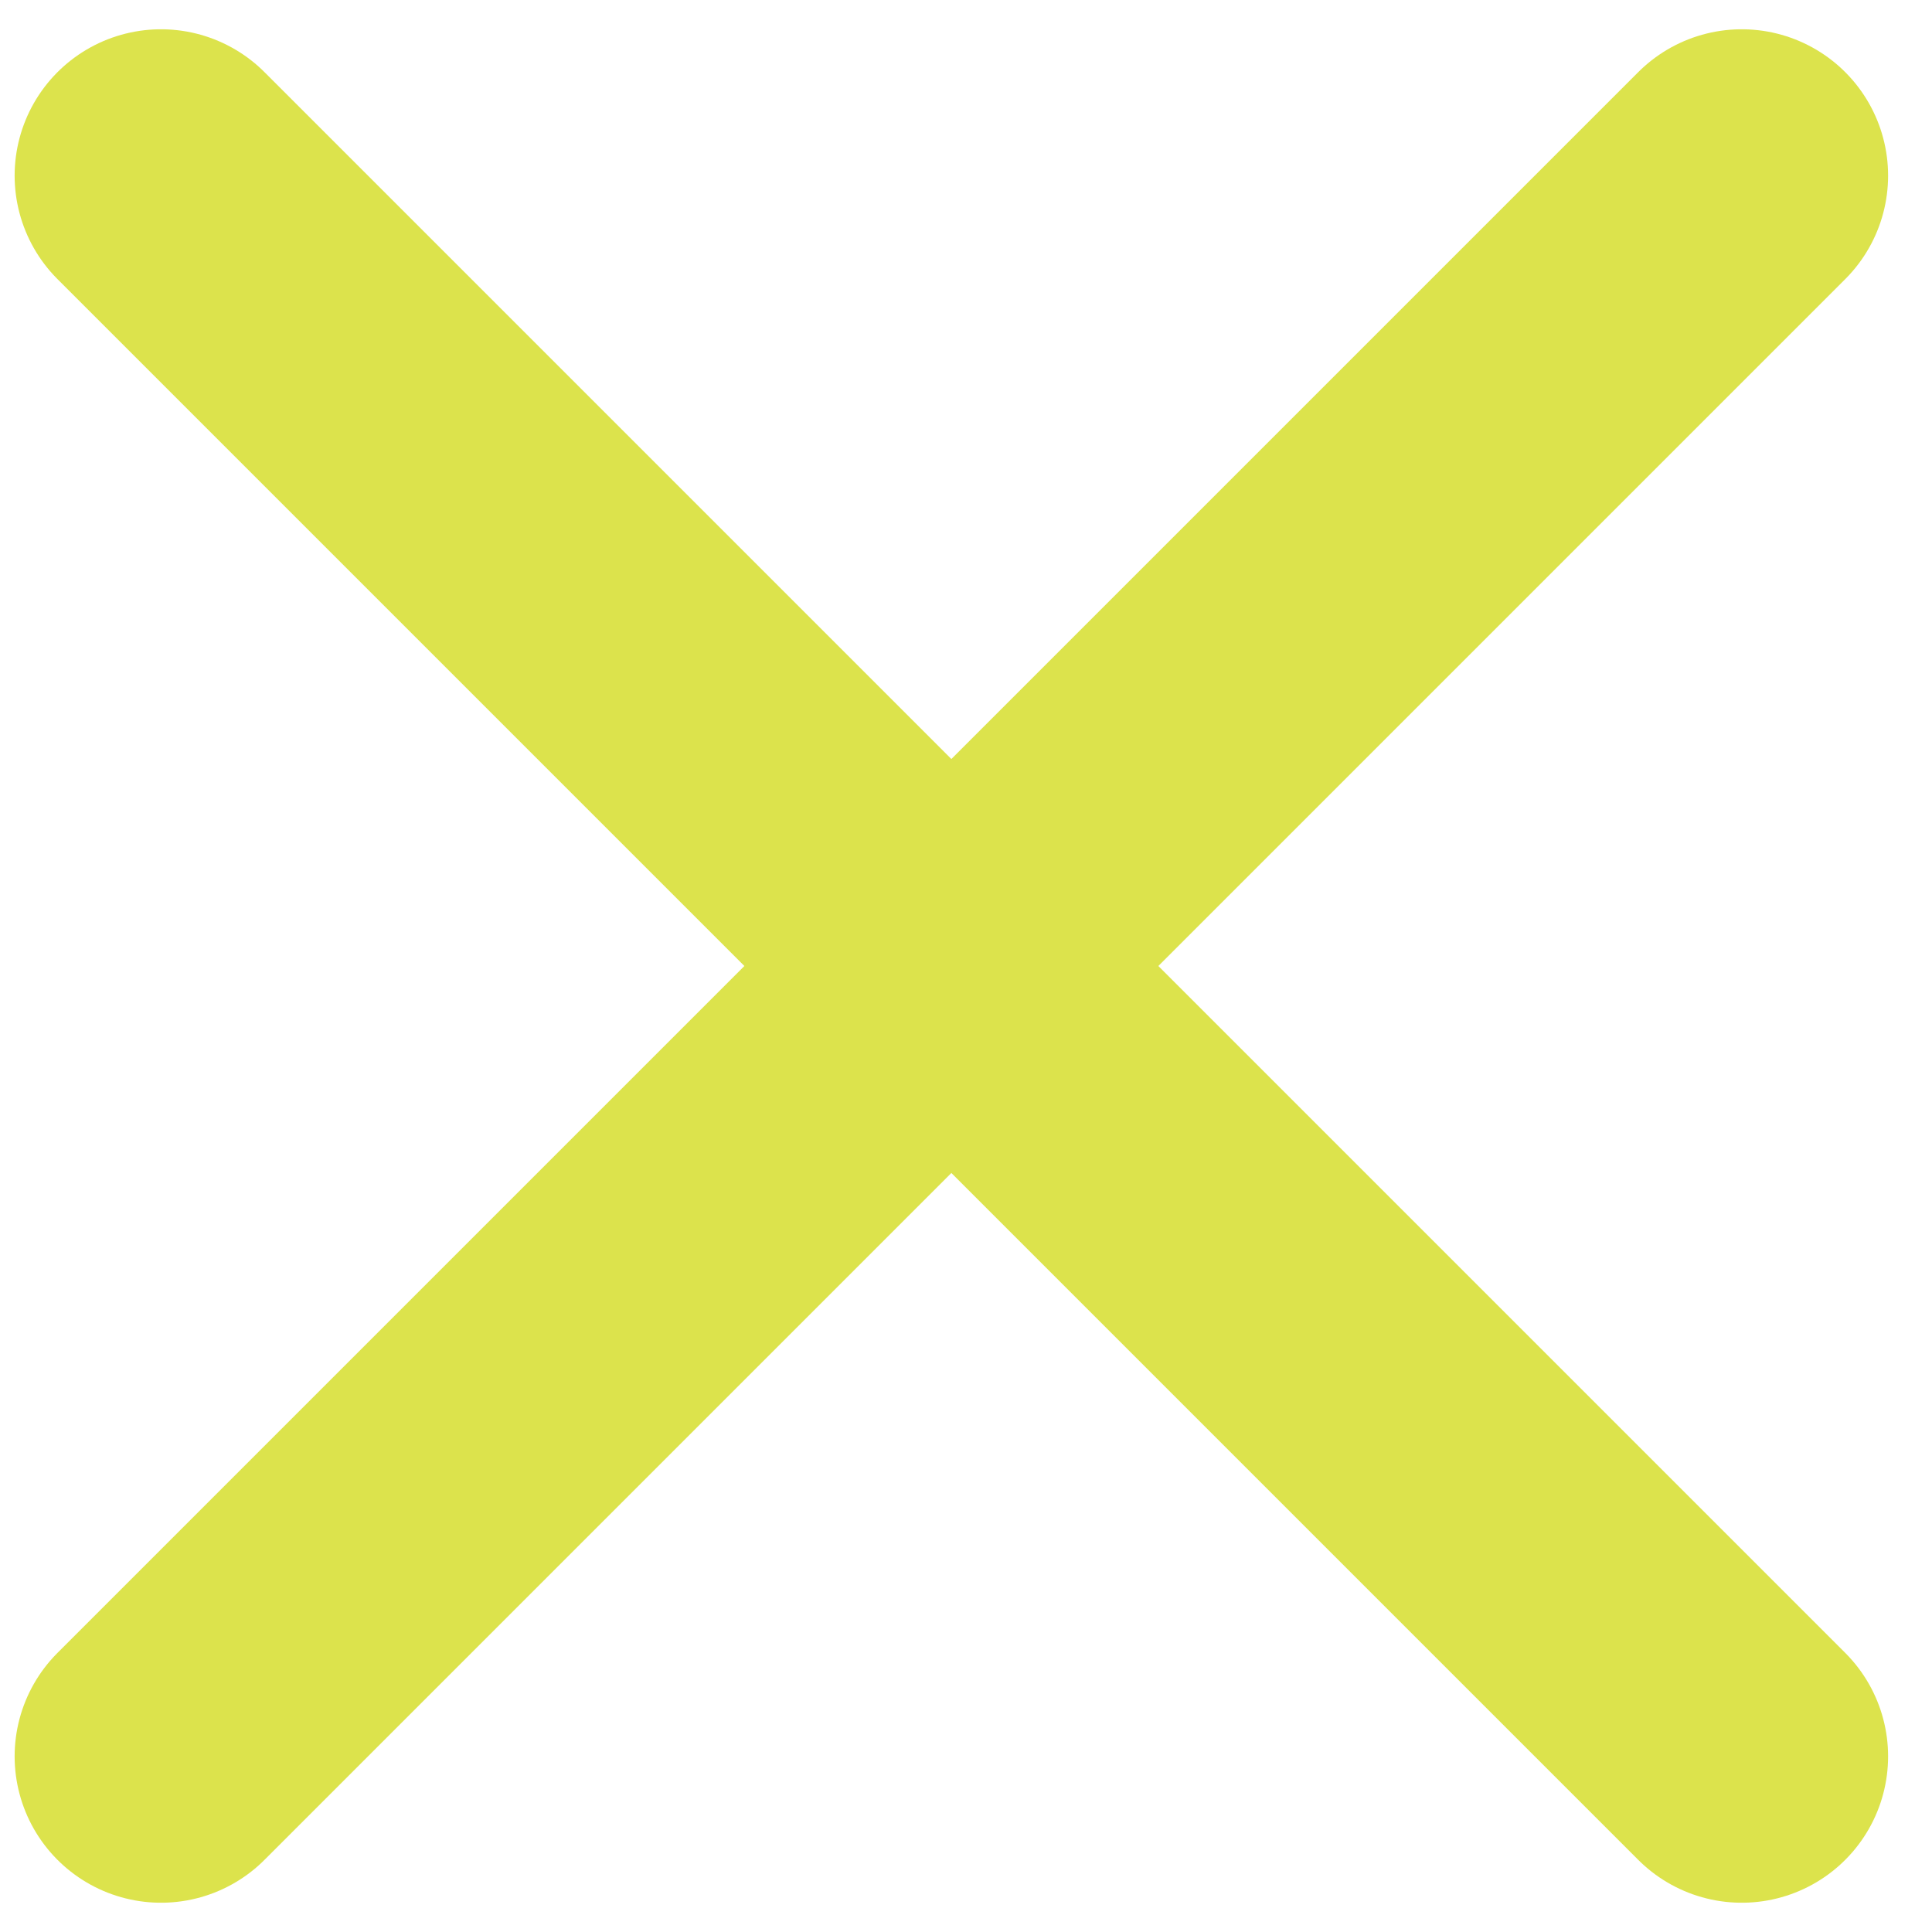
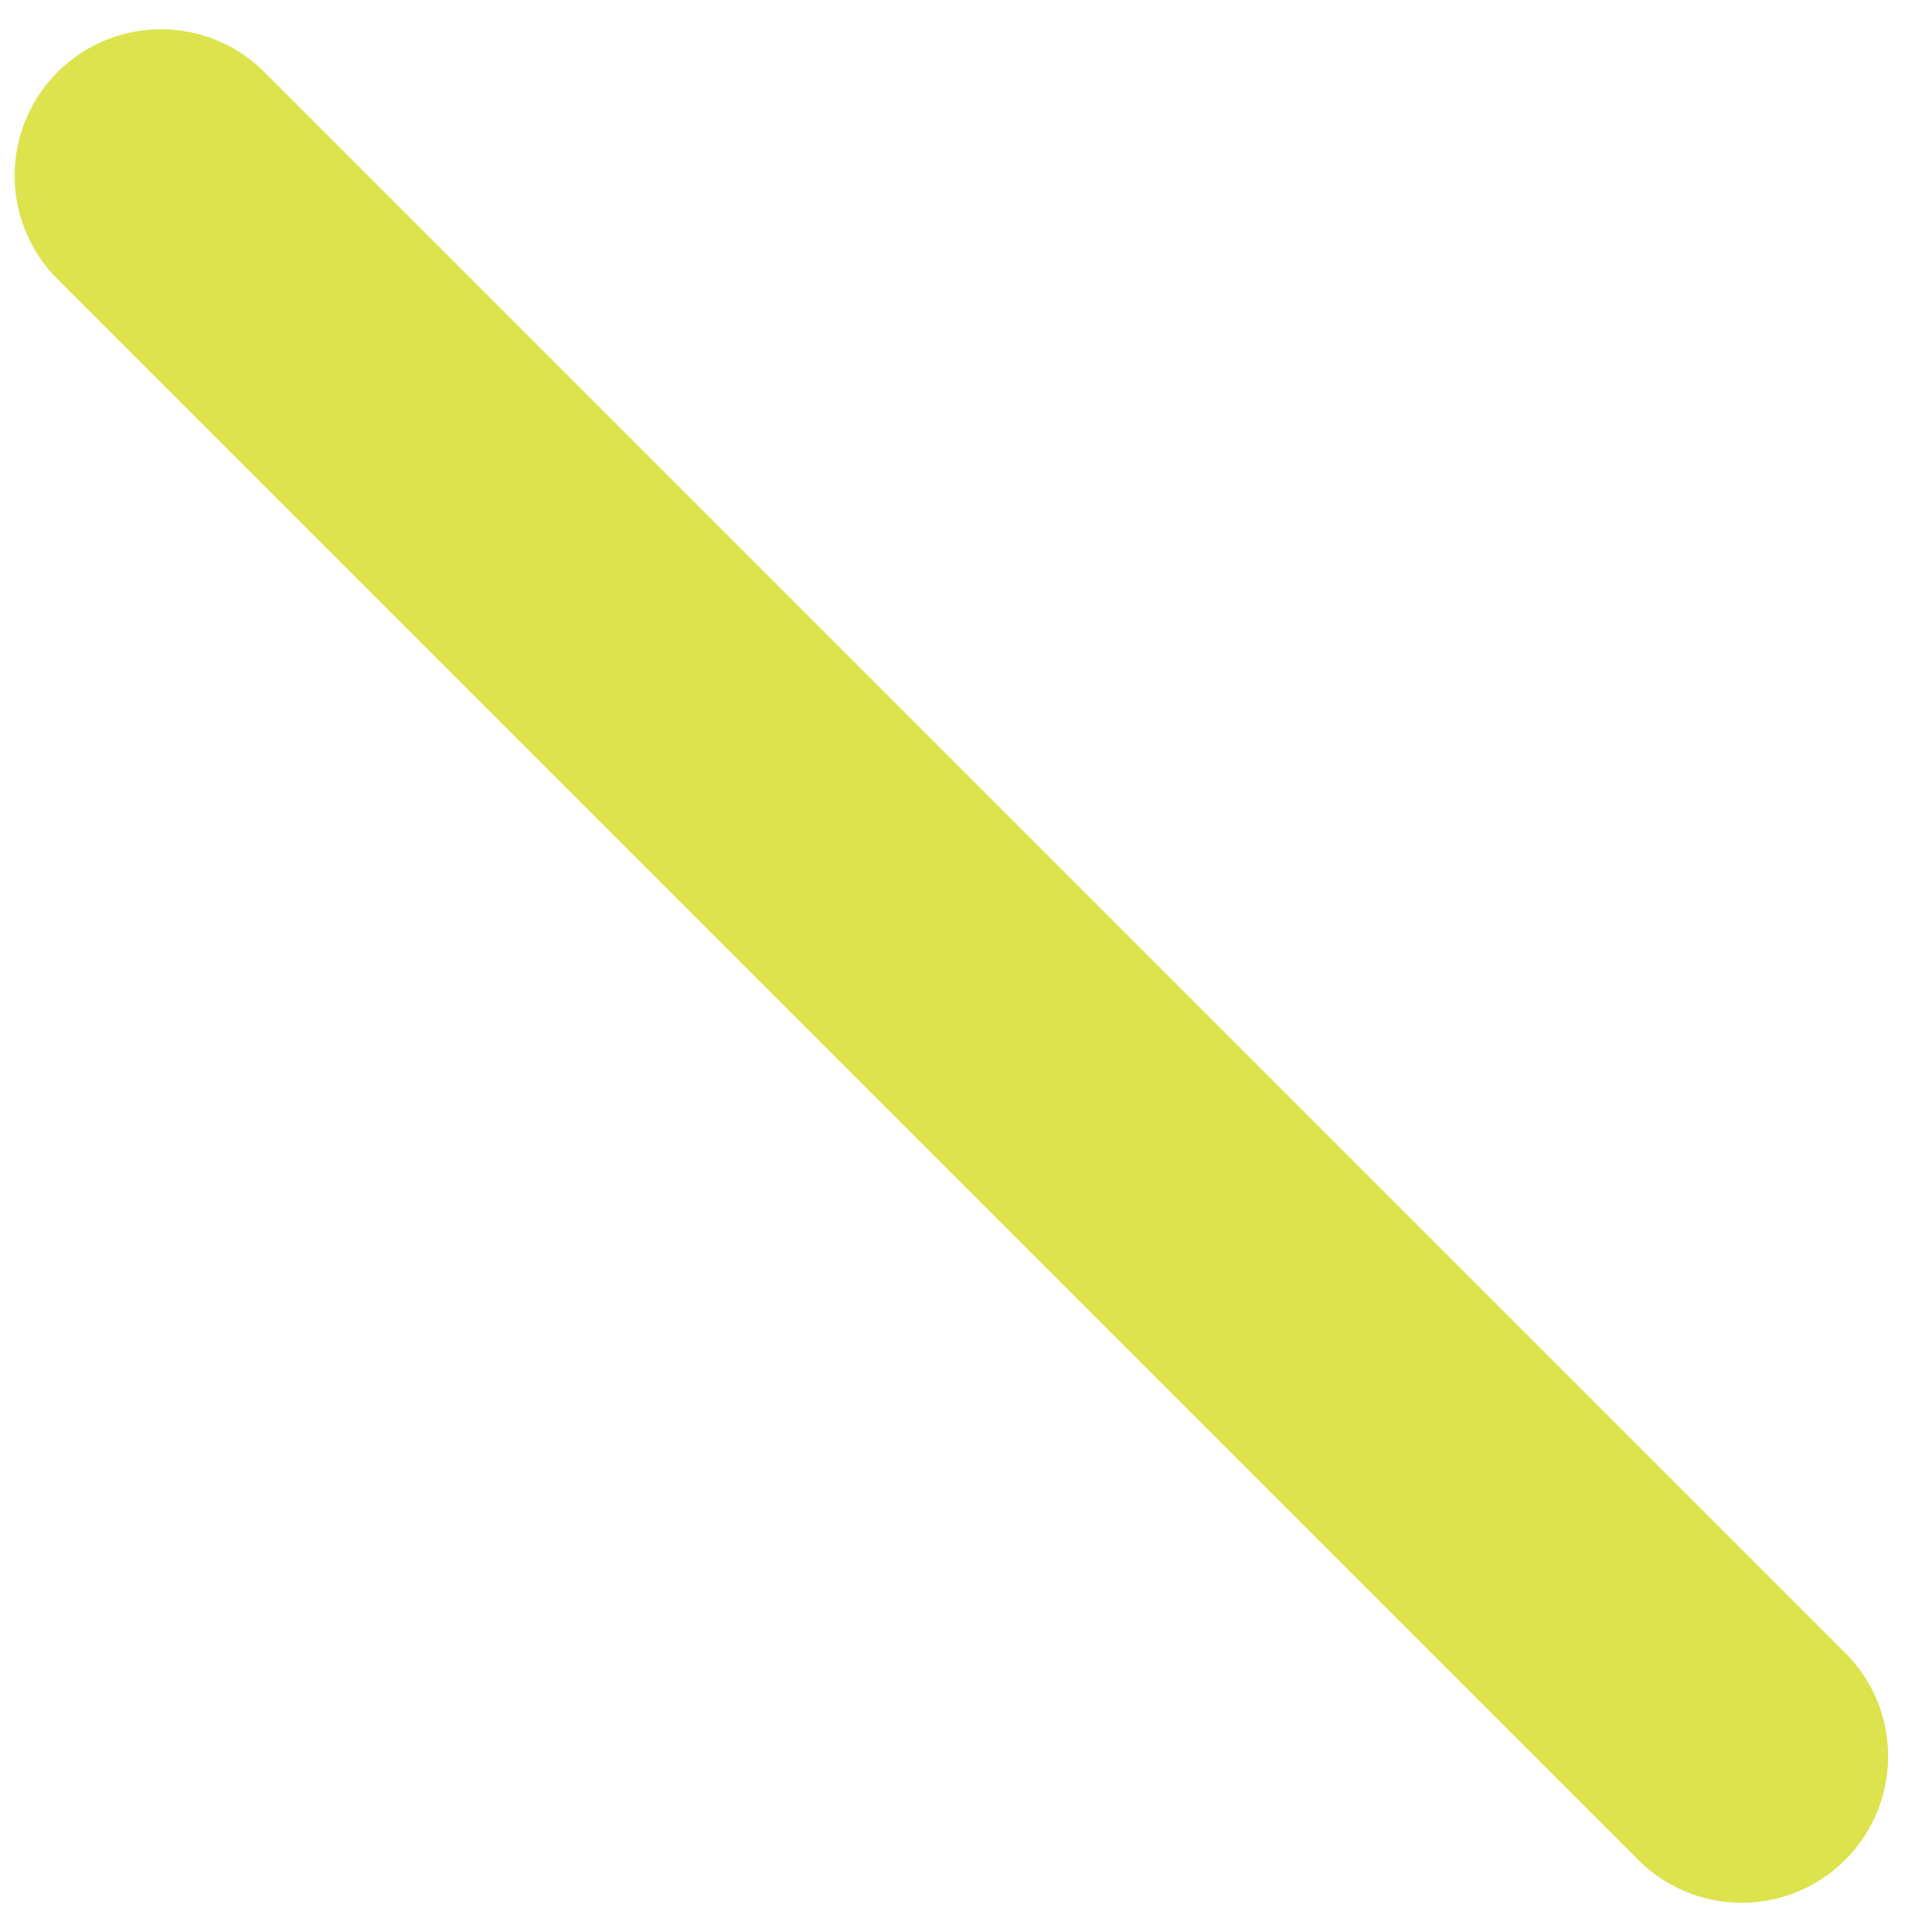
<svg xmlns="http://www.w3.org/2000/svg" width="33" height="33" viewBox="0 0 33 33" fill="none">
-   <path d="M29.75 3L2.75 30" stroke="#DCE34C" stroke-width="5" stroke-linecap="round" />
  <path d="M2.75 3L29.75 30" stroke="#DCE34C" stroke-width="5" stroke-linecap="round" />
</svg>